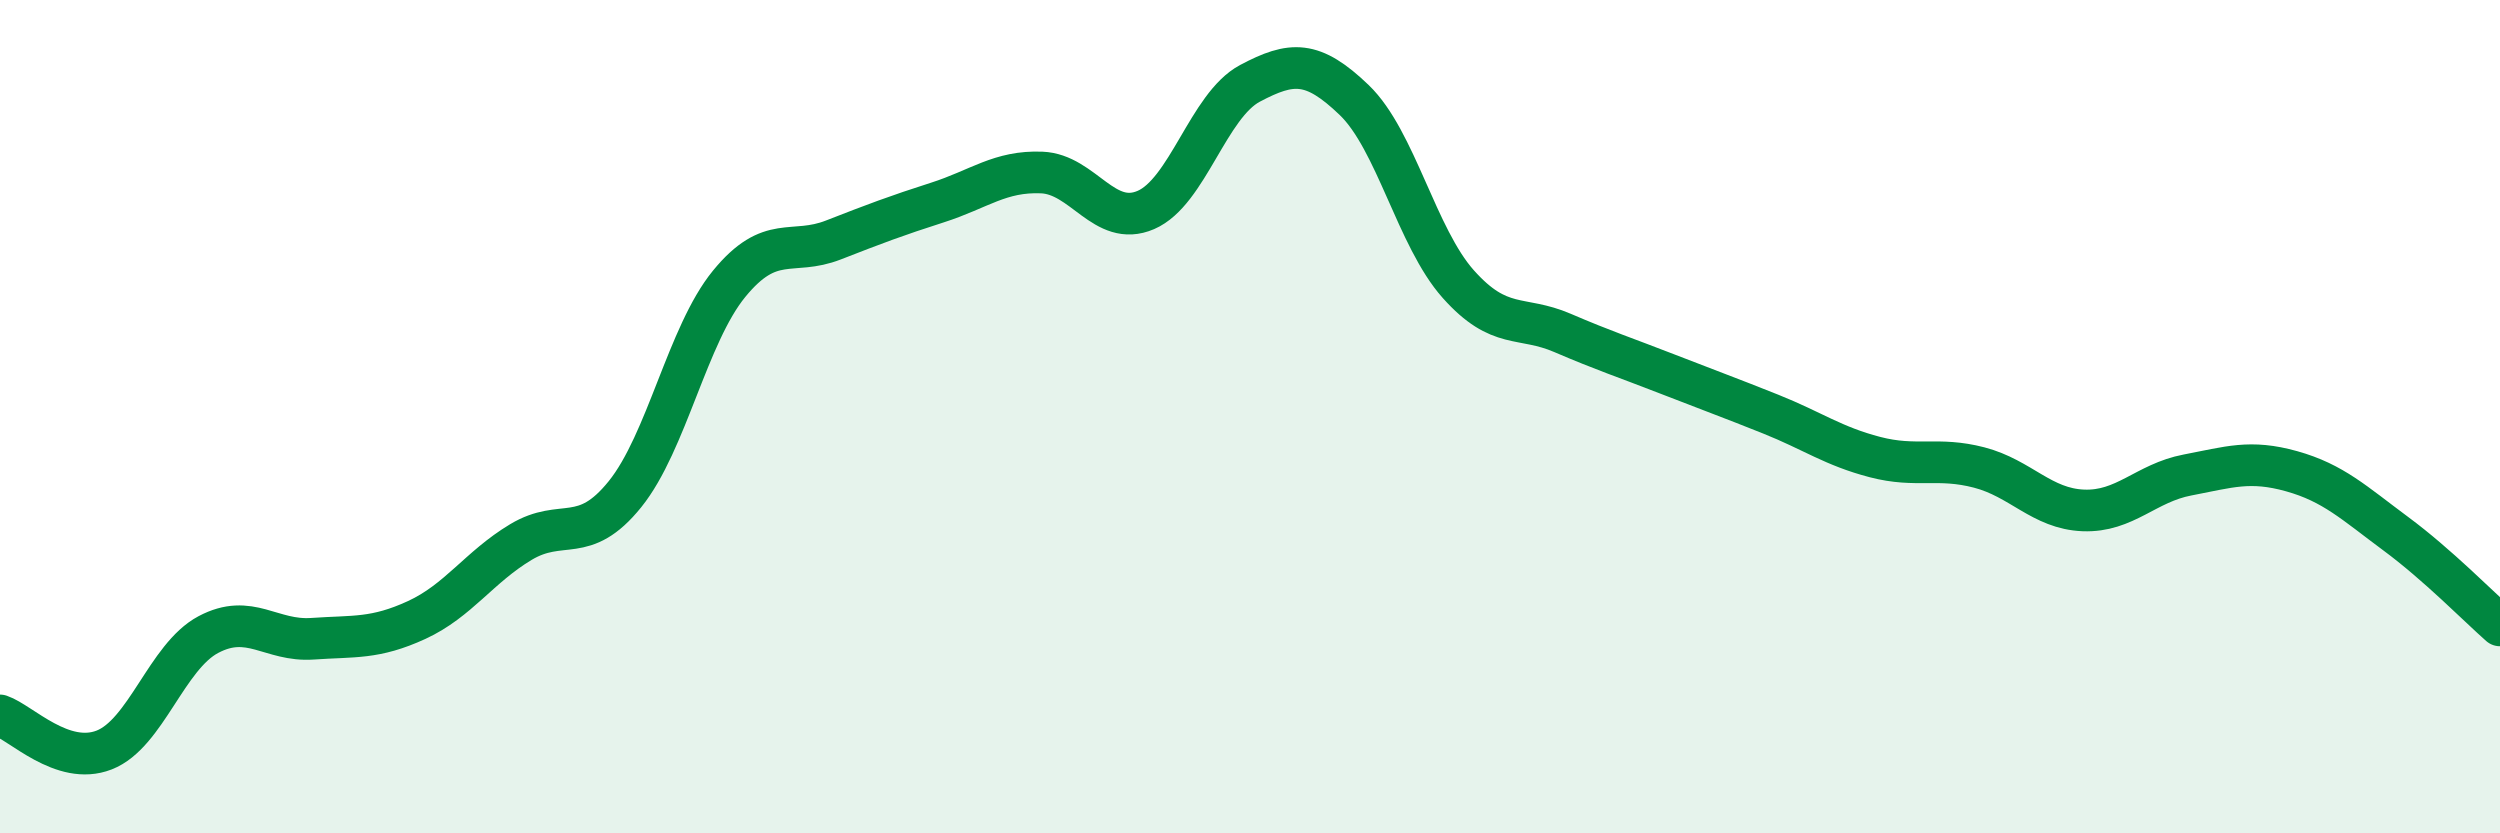
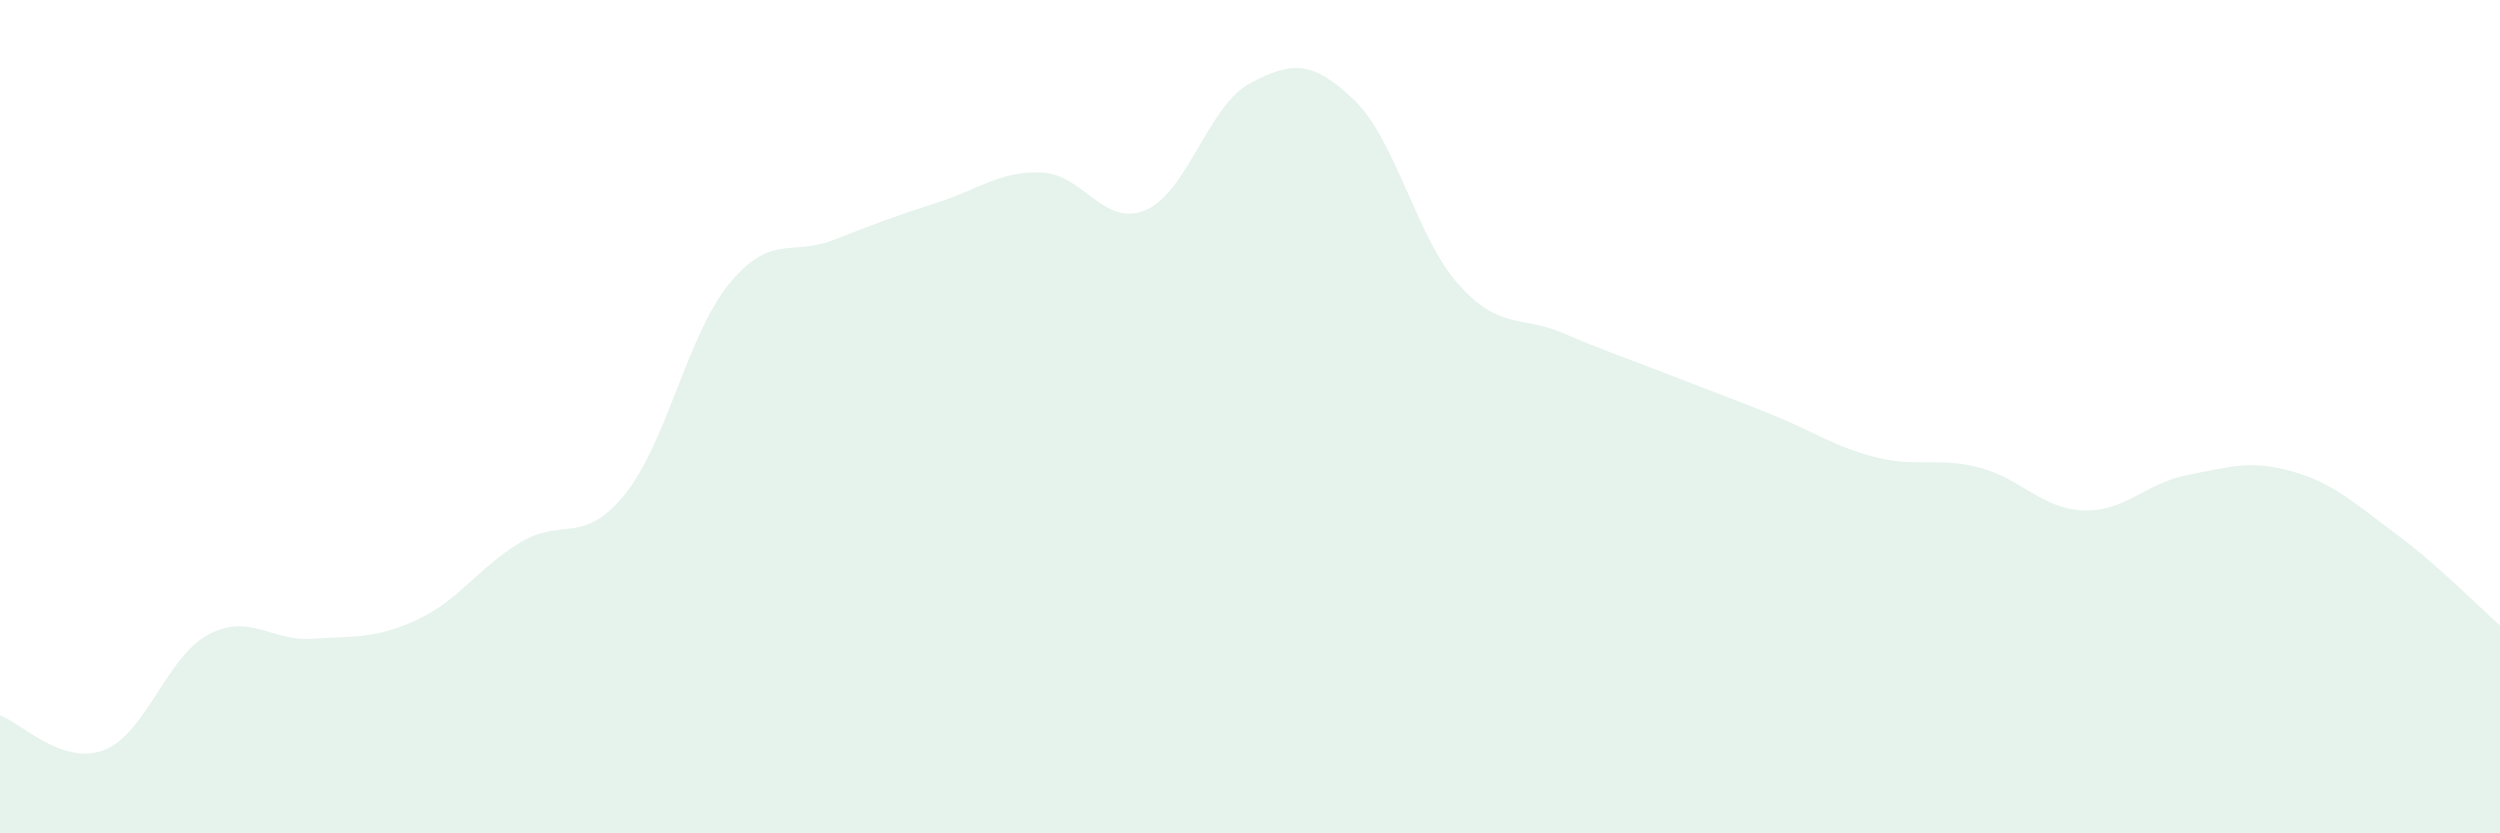
<svg xmlns="http://www.w3.org/2000/svg" width="60" height="20" viewBox="0 0 60 20">
  <path d="M 0,17.17 C 0.5,17.34 1.5,18.39 2.5,18 C 3.5,17.61 4,15.76 5,15.23 C 6,14.7 6.5,15.4 7.5,15.33 C 8.5,15.26 9,15.34 10,14.88 C 11,14.42 11.5,13.61 12.5,13.01 C 13.5,12.41 14,13.1 15,11.86 C 16,10.62 16.5,8.03 17.5,6.81 C 18.5,5.59 19,6.15 20,5.76 C 21,5.37 21.5,5.18 22.5,4.86 C 23.5,4.54 24,4.1 25,4.14 C 26,4.18 26.5,5.47 27.5,5.04 C 28.5,4.61 29,2.53 30,2 C 31,1.47 31.5,1.44 32.5,2.4 C 33.5,3.36 34,5.7 35,6.82 C 36,7.94 36.5,7.56 37.5,7.99 C 38.5,8.42 39,8.58 40,8.97 C 41,9.36 41.5,9.54 42.5,9.94 C 43.5,10.34 44,10.71 45,10.97 C 46,11.23 46.5,10.96 47.5,11.22 C 48.5,11.48 49,12.21 50,12.25 C 51,12.29 51.5,11.59 52.5,11.4 C 53.5,11.21 54,11.03 55,11.31 C 56,11.59 56.5,12.07 57.5,12.81 C 58.5,13.55 59.5,14.57 60,15.01L60 20L0 20Z" fill="#008740" opacity="0.1" stroke-linecap="round" stroke-linejoin="round" />
-   <path d="M 0,17.17 C 0.5,17.34 1.5,18.39 2.5,18 C 3.5,17.61 4,15.76 5,15.23 C 6,14.7 6.5,15.4 7.5,15.33 C 8.5,15.26 9,15.34 10,14.88 C 11,14.42 11.5,13.61 12.5,13.01 C 13.5,12.41 14,13.1 15,11.86 C 16,10.62 16.5,8.03 17.5,6.81 C 18.5,5.59 19,6.15 20,5.76 C 21,5.37 21.5,5.18 22.5,4.86 C 23.5,4.54 24,4.1 25,4.14 C 26,4.18 26.5,5.47 27.5,5.04 C 28.5,4.61 29,2.53 30,2 C 31,1.47 31.5,1.44 32.5,2.4 C 33.5,3.36 34,5.7 35,6.82 C 36,7.94 36.5,7.56 37.5,7.99 C 38.5,8.42 39,8.58 40,8.97 C 41,9.36 41.5,9.54 42.5,9.94 C 43.5,10.34 44,10.71 45,10.97 C 46,11.23 46.5,10.96 47.5,11.22 C 48.5,11.48 49,12.21 50,12.25 C 51,12.29 51.5,11.59 52.5,11.4 C 53.5,11.21 54,11.03 55,11.31 C 56,11.59 56.5,12.07 57.5,12.81 C 58.5,13.55 59.5,14.57 60,15.01" stroke="#008740" stroke-width="1" fill="none" stroke-linecap="round" stroke-linejoin="round" />
</svg>